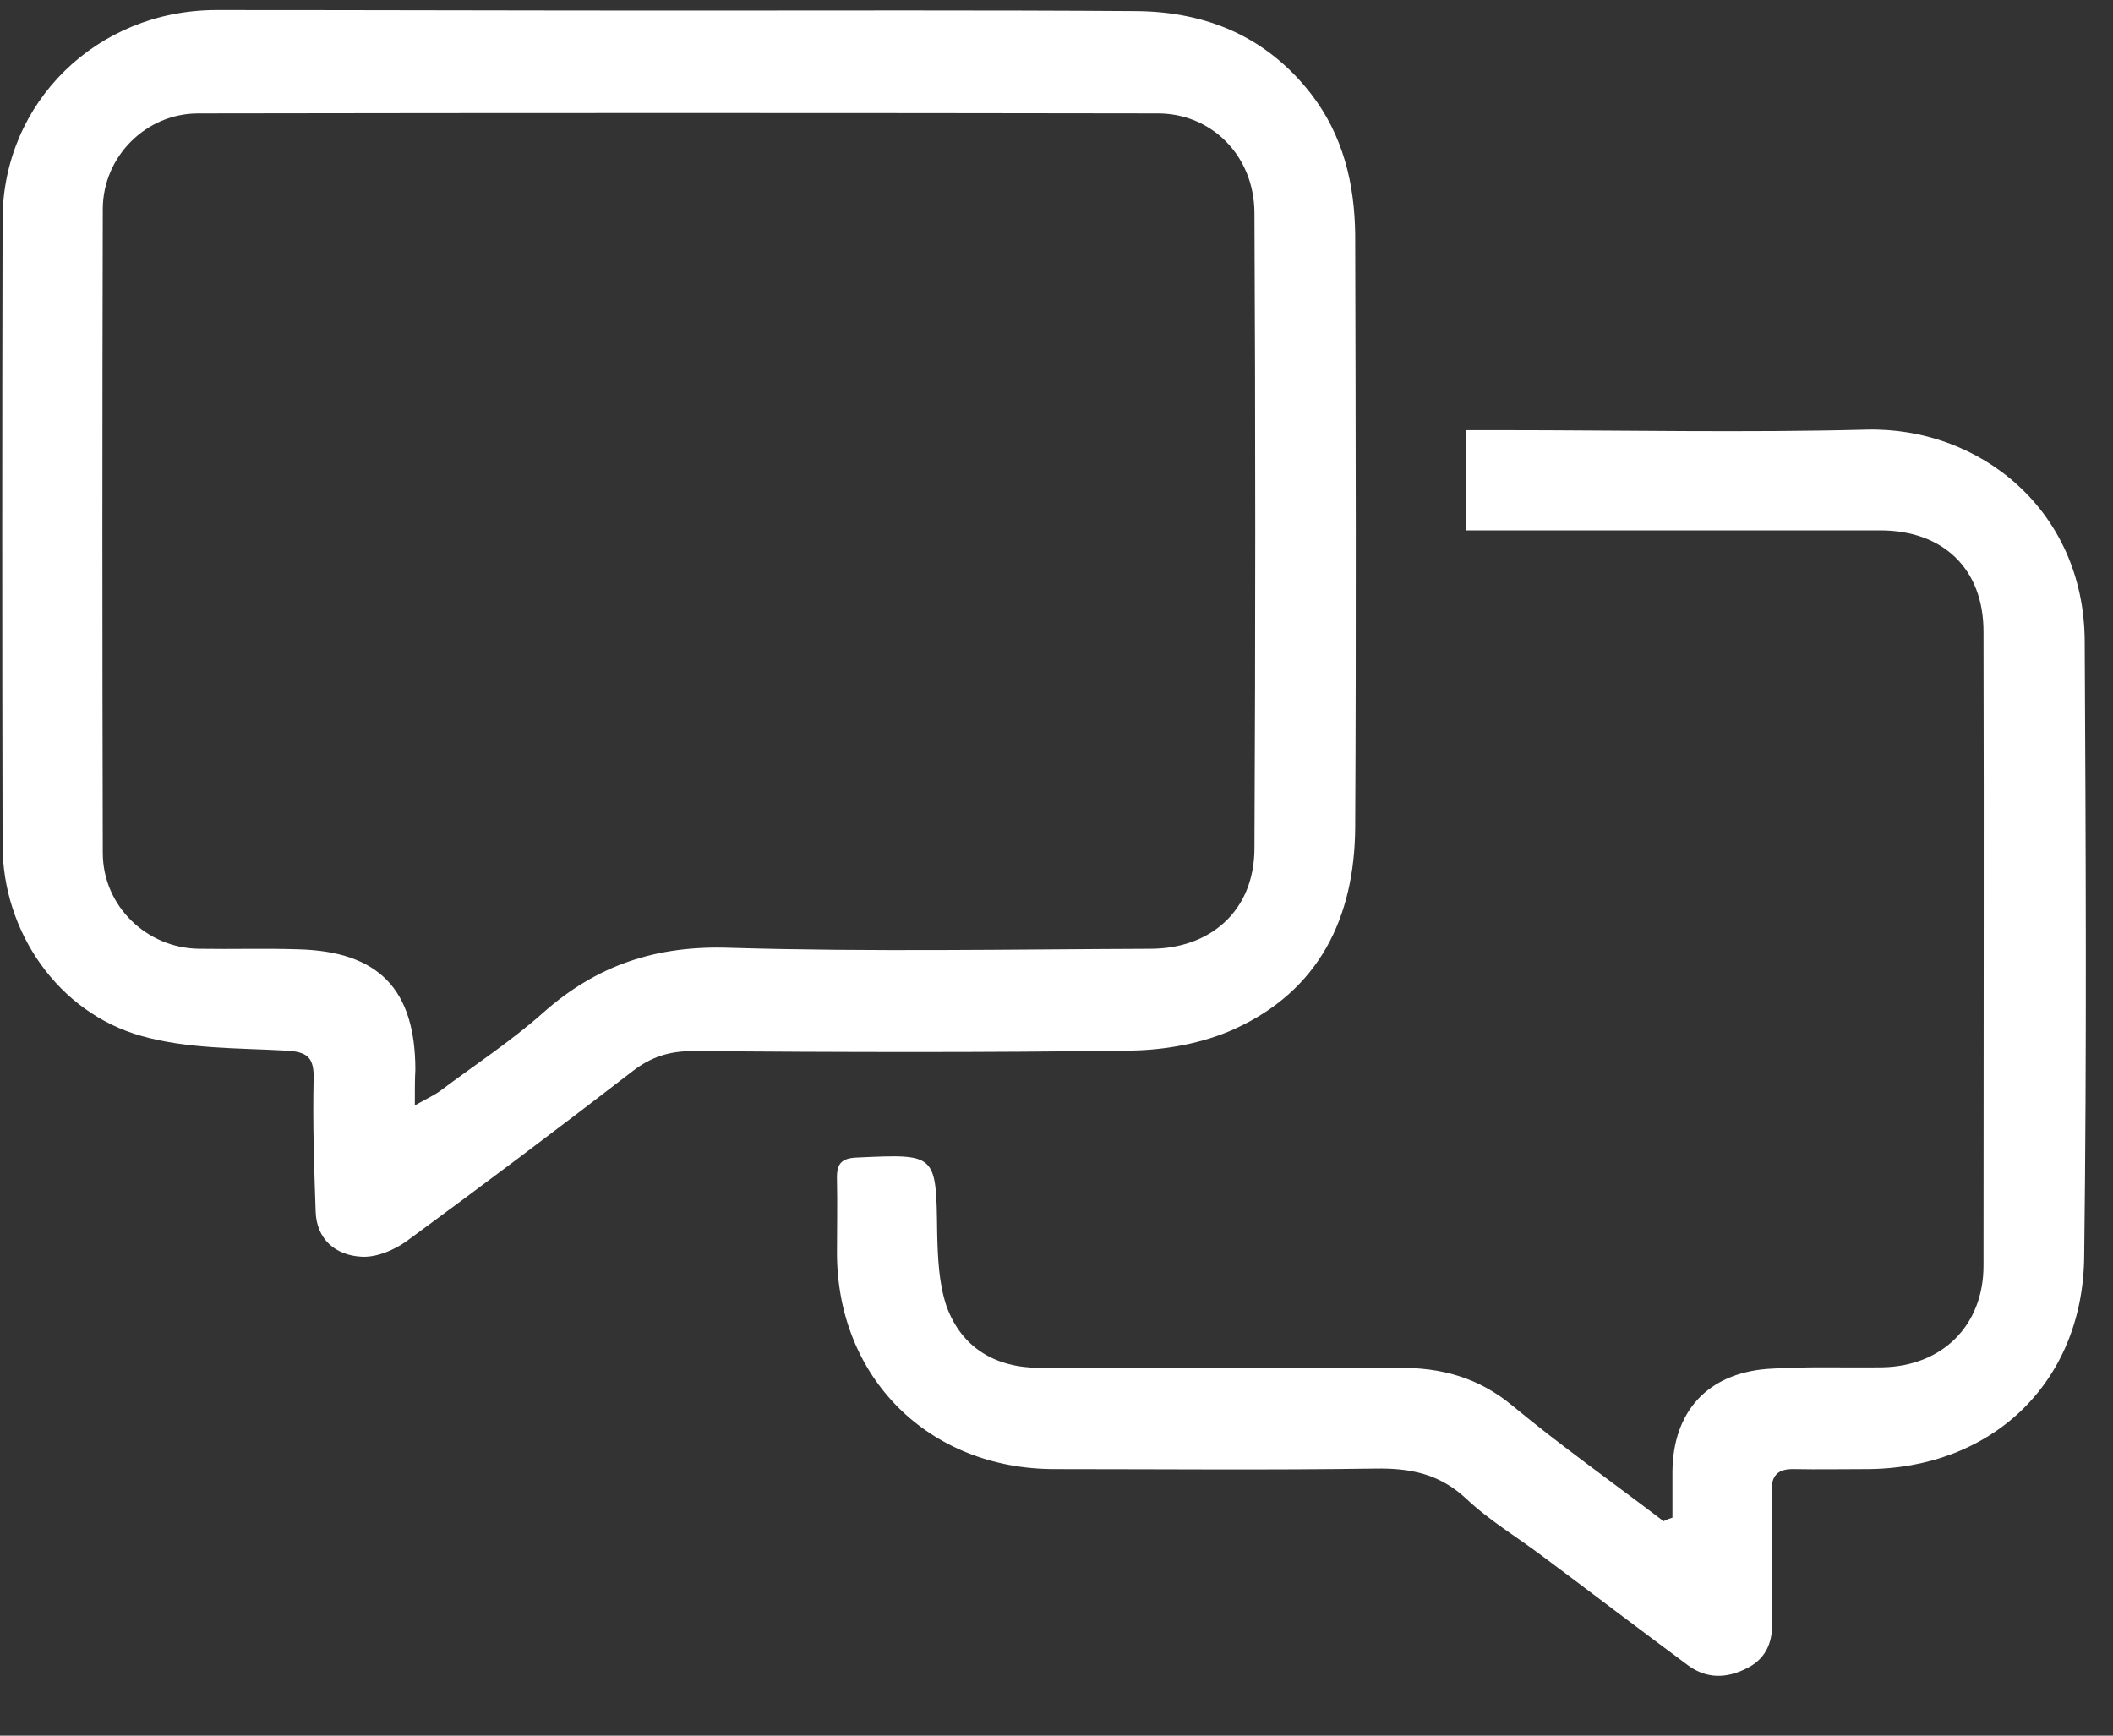
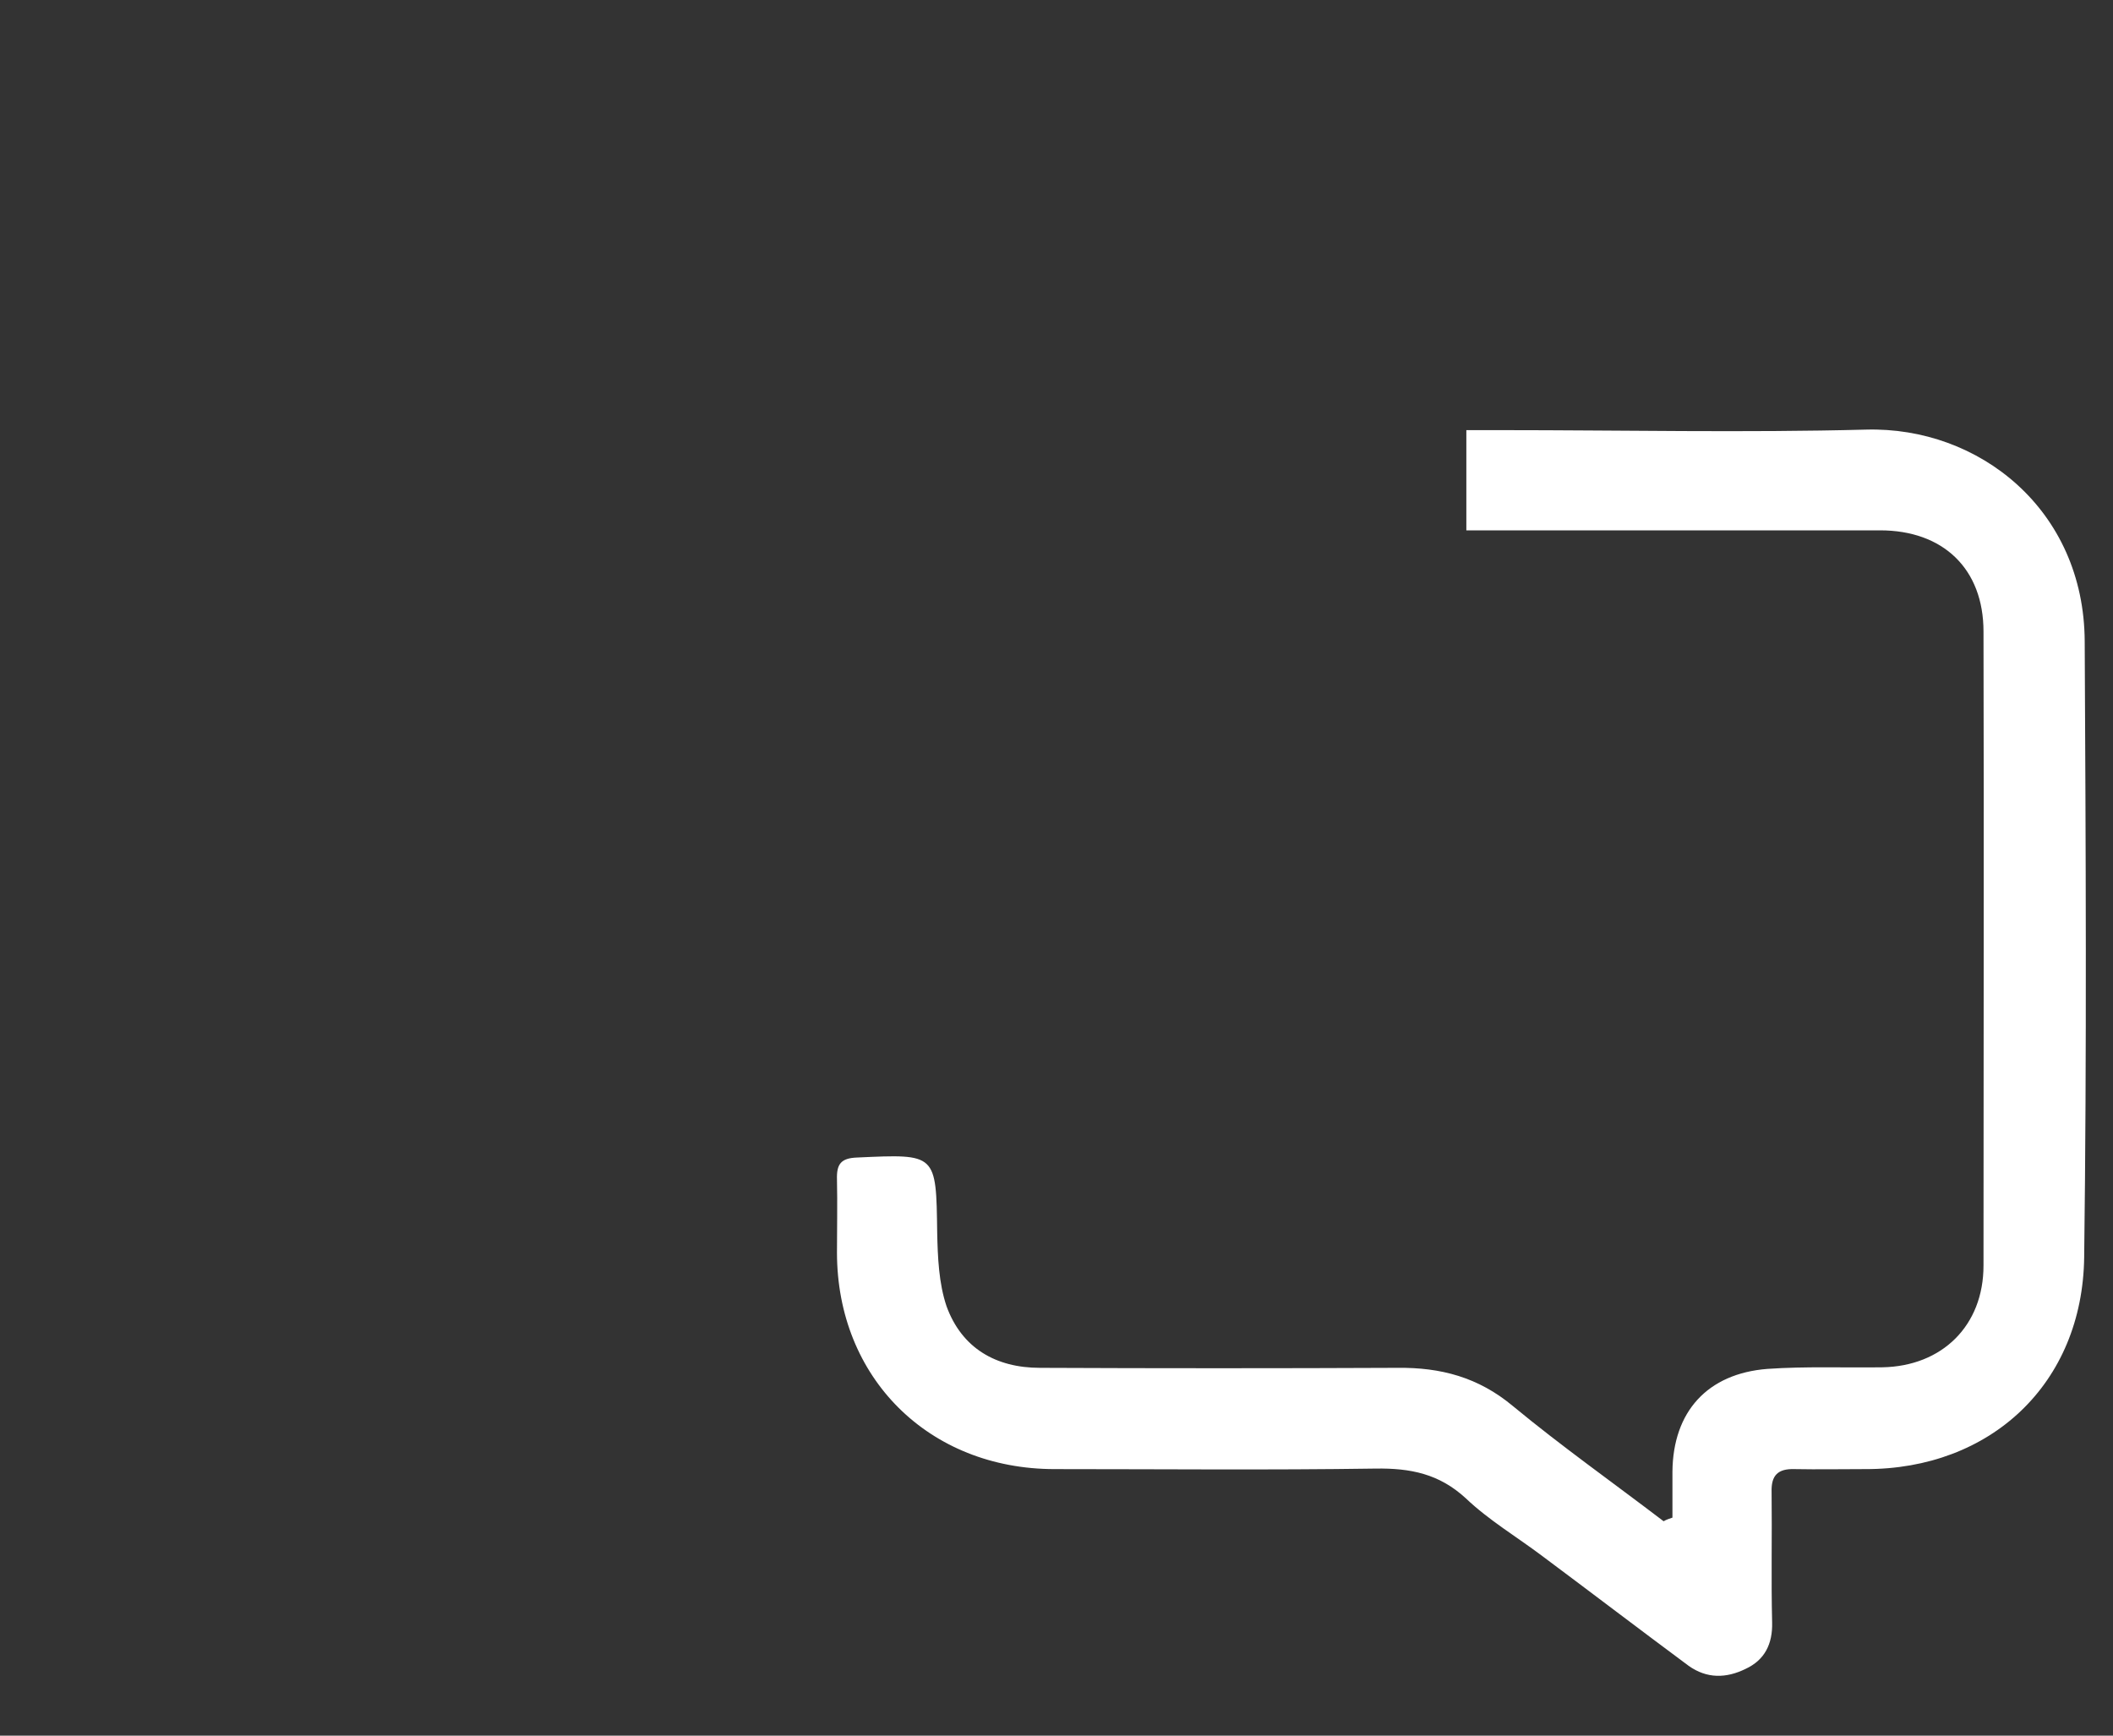
<svg xmlns="http://www.w3.org/2000/svg" width="28" height="23" viewBox="0 0 28 23" fill="none">
  <rect x="0" y="0" width="28" height="23" fill="#333333" stroke="none" />
-   <path d="M9.003 0.14C11.022 0.14 13.035 0.133 15.054 0.147C15.987 0.154 16.782 0.486 17.37 1.24C17.799 1.793 17.951 2.436 17.958 3.114C17.965 5.728 17.972 8.348 17.958 10.962C17.951 12.159 17.481 13.127 16.354 13.638C15.939 13.825 15.448 13.915 14.985 13.922C13.048 13.95 11.112 13.943 9.176 13.929C8.872 13.929 8.63 14.005 8.388 14.191C7.392 14.959 6.389 15.713 5.38 16.453C5.214 16.57 4.979 16.667 4.785 16.653C4.446 16.633 4.197 16.425 4.183 16.059C4.163 15.471 4.142 14.883 4.156 14.295C4.163 14.005 4.066 13.936 3.782 13.922C3.146 13.887 2.482 13.901 1.874 13.728C0.767 13.417 0.034 12.345 0.034 11.197C0.028 8.431 0.028 5.665 0.034 2.899C0.041 1.357 1.279 0.14 2.856 0.133C4.903 0.133 6.956 0.14 9.003 0.14ZM5.497 14.648C5.67 14.551 5.76 14.51 5.836 14.454C6.286 14.116 6.763 13.804 7.185 13.431C7.904 12.788 8.699 12.525 9.674 12.56C11.527 12.615 13.38 12.58 15.241 12.573C16.049 12.573 16.617 12.062 16.623 11.253C16.637 8.438 16.637 5.631 16.623 2.816C16.617 2.056 16.049 1.503 15.344 1.503C11.105 1.496 6.866 1.496 2.628 1.503C1.936 1.503 1.369 2.07 1.362 2.761C1.355 5.61 1.355 8.452 1.362 11.301C1.362 12.006 1.943 12.566 2.641 12.573C3.077 12.58 3.52 12.566 3.955 12.58C5.02 12.608 5.504 13.113 5.504 14.178C5.497 14.295 5.497 14.42 5.497 14.648Z" fill="white" />
  <path d="M22.162 20.111C22.162 19.91 22.162 19.71 22.162 19.502C22.169 18.707 22.625 18.202 23.421 18.14C23.925 18.105 24.43 18.126 24.942 18.119C25.737 18.105 26.284 17.566 26.284 16.771C26.284 13.97 26.291 11.17 26.284 8.369C26.284 7.539 25.751 7.028 24.914 7.028C23.22 7.028 21.526 7.028 19.832 7.028C19.707 7.028 19.583 7.028 19.431 7.028C19.431 6.578 19.431 6.163 19.431 5.7C19.576 5.7 19.735 5.7 19.887 5.7C21.498 5.7 23.116 5.735 24.728 5.693C26.221 5.652 27.618 6.751 27.625 8.501C27.639 11.218 27.653 13.936 27.618 16.66C27.597 18.334 26.38 19.474 24.714 19.468C24.403 19.468 24.091 19.474 23.78 19.468C23.559 19.461 23.469 19.551 23.476 19.772C23.483 20.346 23.469 20.927 23.483 21.501C23.49 21.784 23.386 21.998 23.13 22.116C22.875 22.241 22.619 22.247 22.377 22.075C21.733 21.597 21.09 21.107 20.44 20.622C20.102 20.367 19.728 20.145 19.424 19.855C19.071 19.53 18.691 19.454 18.228 19.461C16.81 19.482 15.393 19.468 13.975 19.468C12.308 19.468 11.091 18.258 11.091 16.598C11.091 16.273 11.098 15.955 11.091 15.63C11.085 15.429 11.14 15.346 11.361 15.339C12.412 15.291 12.405 15.284 12.419 16.335C12.426 16.66 12.44 17.006 12.543 17.31C12.744 17.863 13.194 18.126 13.781 18.126C15.358 18.133 16.941 18.133 18.518 18.126C19.092 18.119 19.59 18.251 20.046 18.631C20.689 19.163 21.374 19.647 22.045 20.159C22.079 20.138 22.121 20.125 22.162 20.111Z" fill="white" />
</svg>